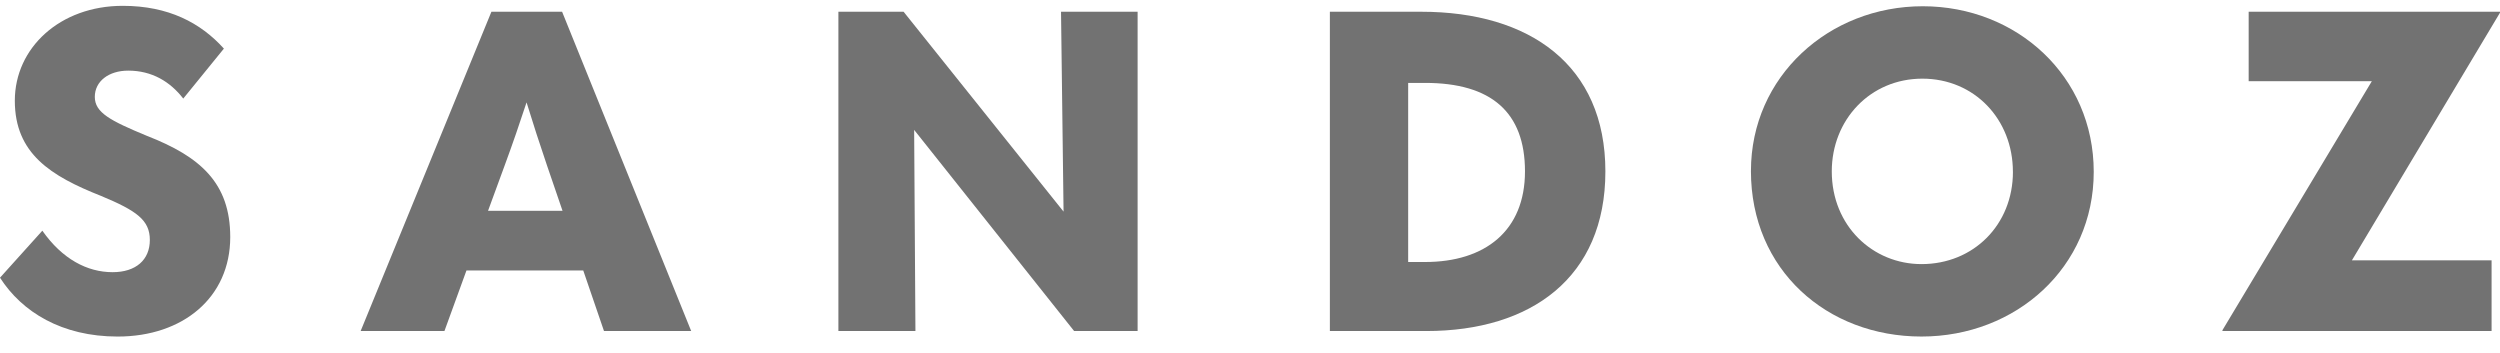
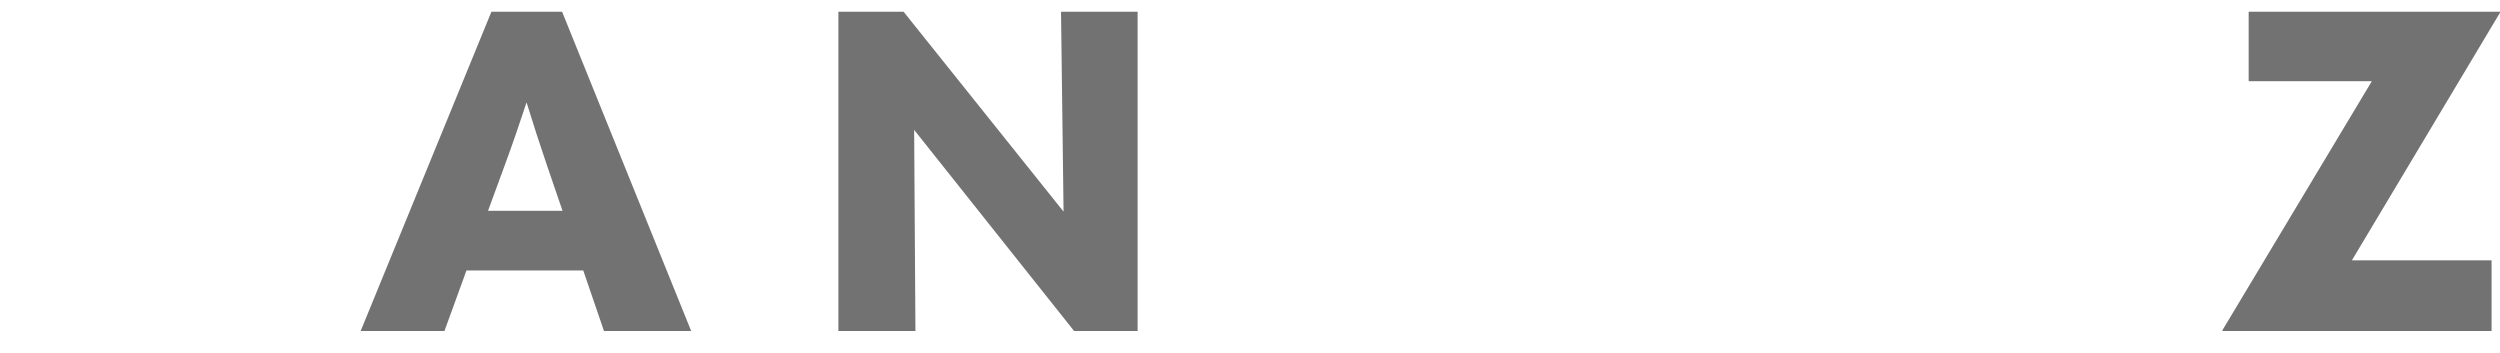
<svg xmlns="http://www.w3.org/2000/svg" width="156" height="22" viewBox="0 0 156 22" fill="none">
  <g clip-path="url(#clip0_762_45)">
-     <path d="M0.001 17.328L2.642 14.395C3.884 16.165 5.442 16.984 7.026 16.984C8.478 16.984 9.35 16.217 9.35 14.976C9.35 13.735 8.531 13.152 6.313 12.228C3.17 10.986 0.925 9.587 0.925 6.283C0.925 2.979 3.751 0.364 7.659 0.364C10.511 0.364 12.518 1.421 13.971 3.033L11.435 6.151C10.617 5.094 9.481 4.407 8.002 4.407C6.788 4.407 5.916 5.068 5.916 6.045C5.916 7.022 6.867 7.525 9.165 8.476C12.492 9.771 14.367 11.409 14.367 14.791C14.367 18.57 11.409 21.001 7.342 21.001C3.856 21.001 1.374 19.468 0 17.328L0.001 17.328Z" fill="#727272" />
    <path d="M37.689 20.656L36.395 16.878H29.107L27.733 20.656H22.504L30.664 0.733H35.075L43.13 20.656H37.69H37.689ZM30.453 13.152H35.101L34.124 10.299C33.675 8.978 33.253 7.683 32.857 6.389C32.434 7.683 31.986 8.978 31.51 10.273L30.454 13.153L30.453 13.152Z" fill="#727272" />
    <path d="M66.207 0.733H70.987V20.656H67.025L57.043 8.106L57.123 20.656H52.316V0.733H56.384L66.366 13.205L66.208 0.733H66.207Z" fill="#727272" />
-     <path d="M82.984 20.656V0.733H88.689C95.45 0.733 100.176 4.062 100.176 10.695C100.176 17.328 95.528 20.656 89.006 20.656H82.984ZM87.87 16.349H88.926C92.677 16.349 95.159 14.394 95.159 10.695C95.159 6.996 93.046 5.173 88.926 5.173H87.87V16.349Z" fill="#727272" />
-     <path d="M109.259 10.669C109.259 4.777 114.118 0.39 119.98 0.39C125.843 0.39 130.649 4.749 130.649 10.721C130.649 16.693 125.791 21 119.901 21C114.011 21 109.258 16.852 109.258 10.669H109.259ZM125.605 10.721C125.605 7.445 123.203 4.908 119.954 4.908C116.705 4.908 114.303 7.471 114.303 10.694C114.303 14.102 116.864 16.48 119.902 16.48C123.15 16.48 125.607 14.023 125.607 10.72L125.605 10.721Z" fill="#727272" />
    <path d="M138.68 20.656V20.604L148.002 5.068H140.317V0.733H156.003V0.786L146.76 16.243H155.475V20.656H138.68Z" fill="#727272" />
  </g>
  <defs>
    <clipPath id="clip0_762_45">
      <rect width="156" height="21.273" fill="white" transform="translate(0 0.364)" />
    </clipPath>
  </defs>
</svg>